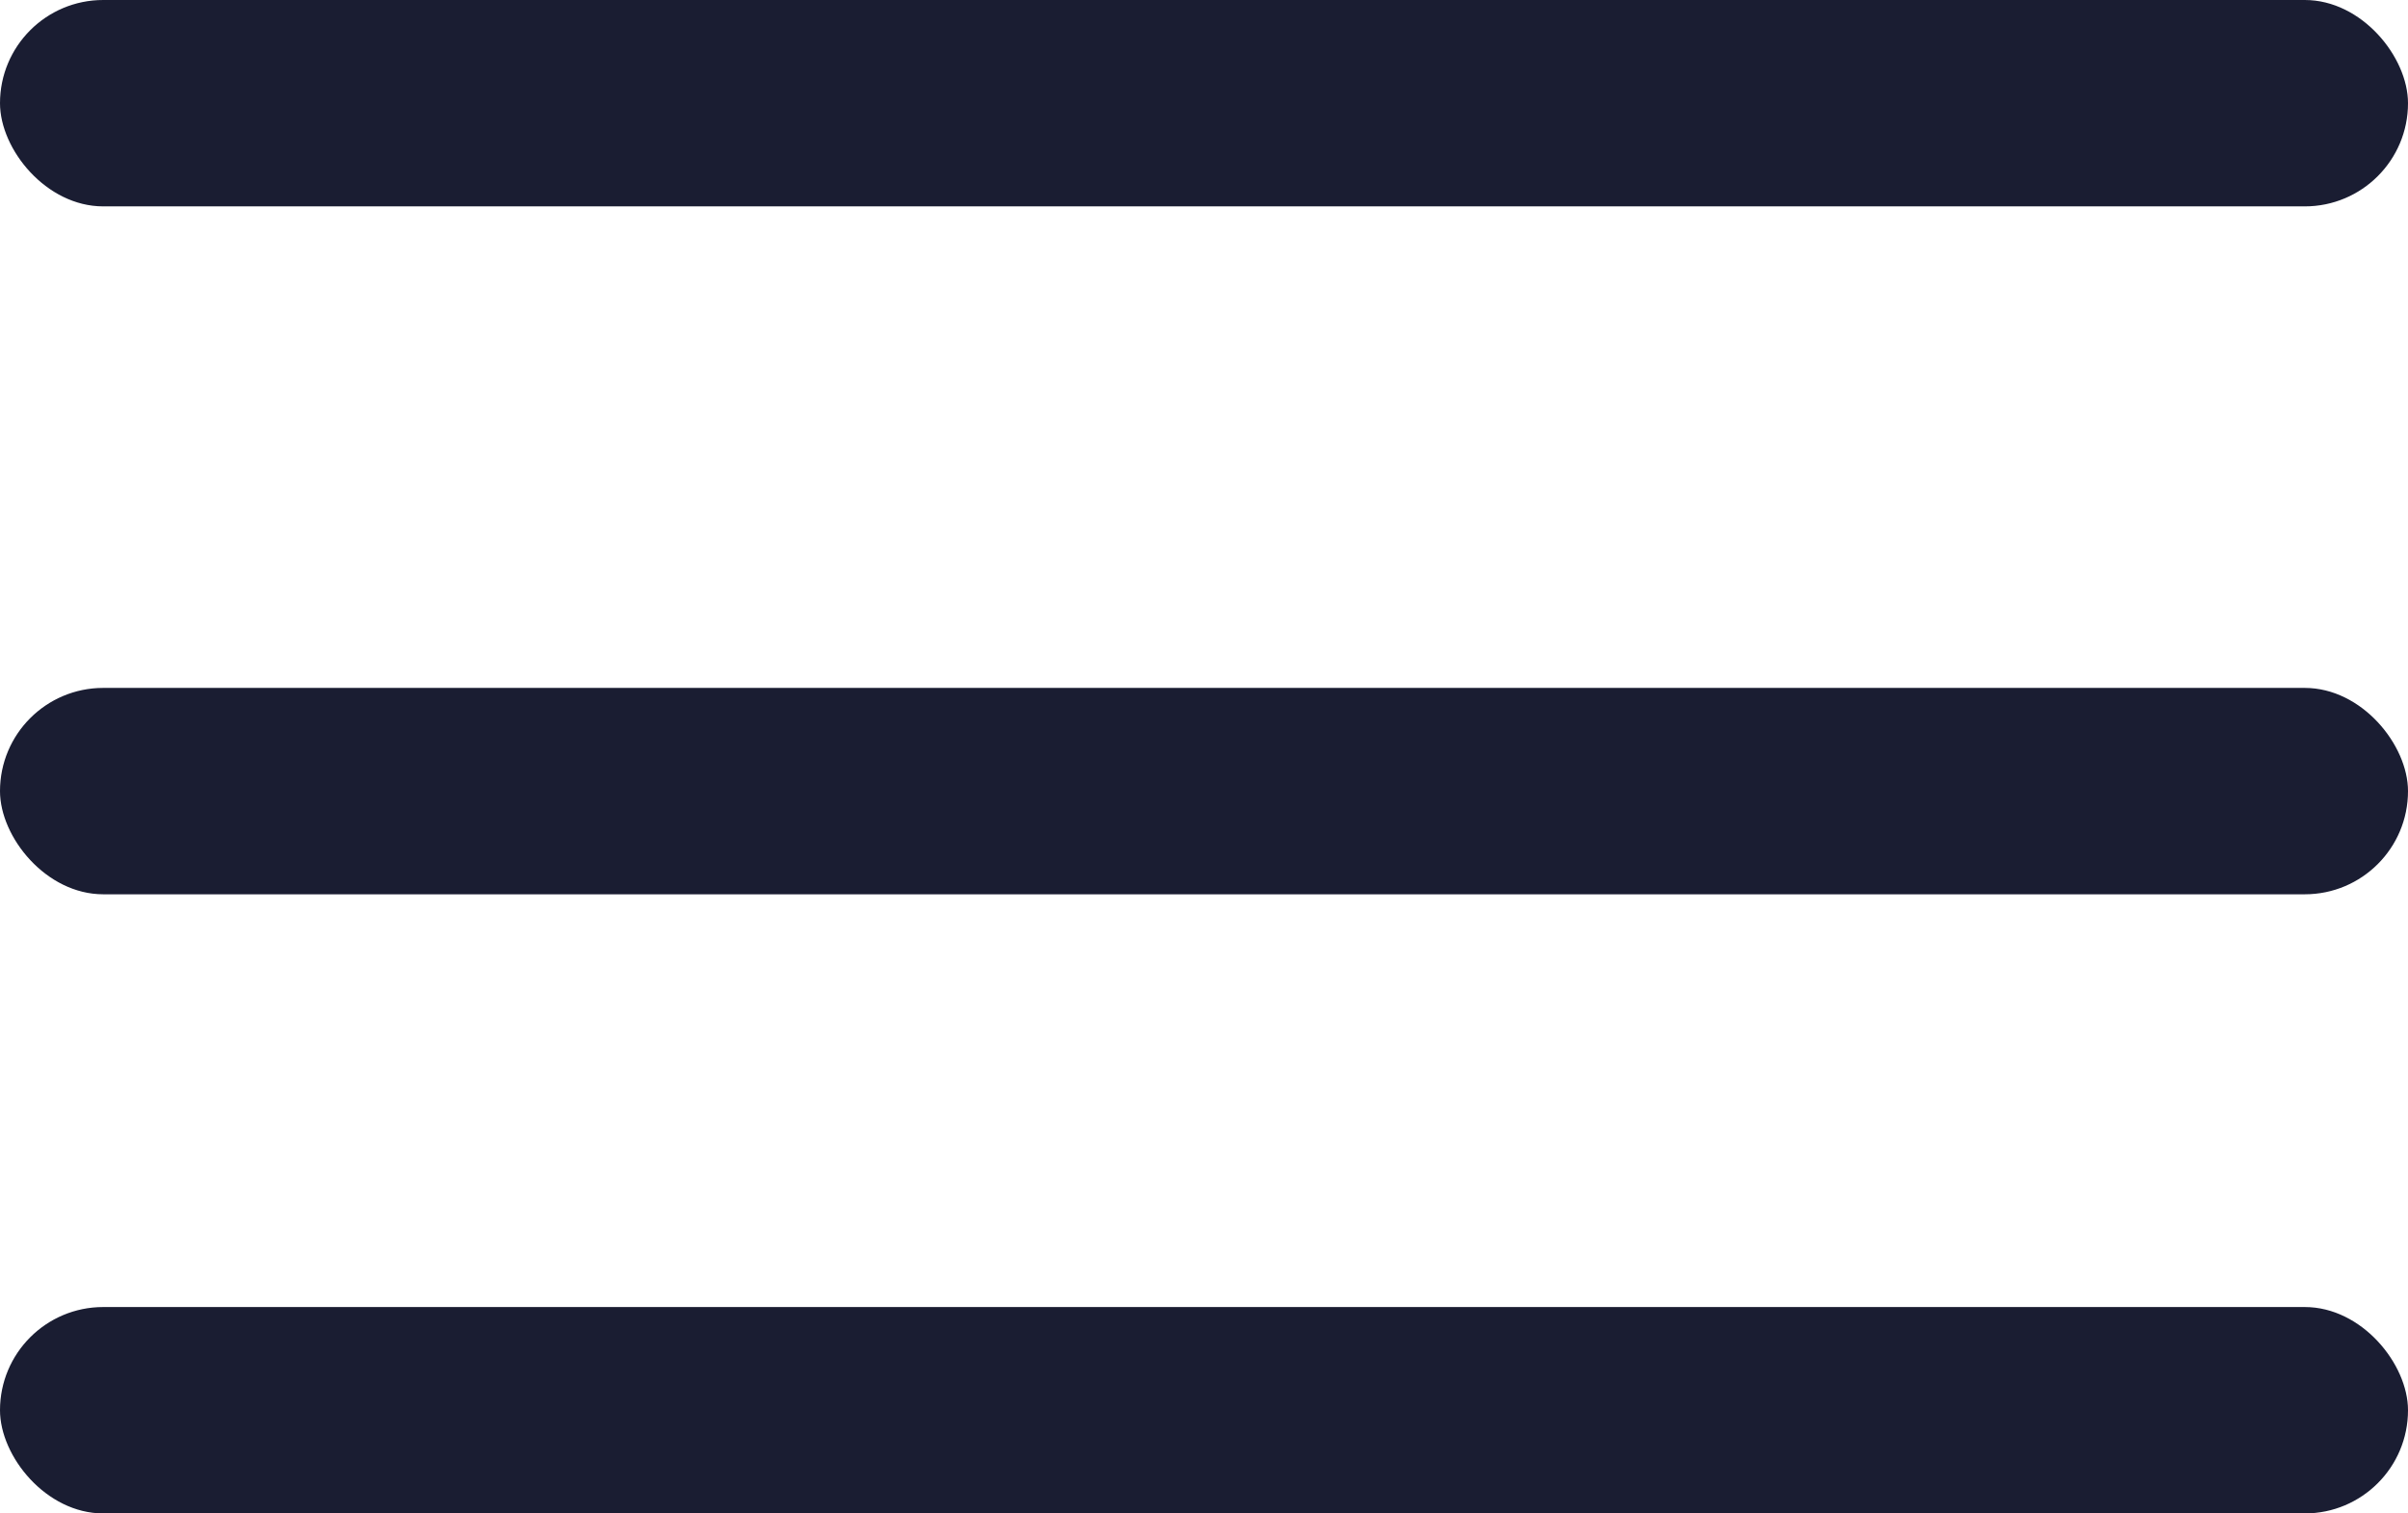
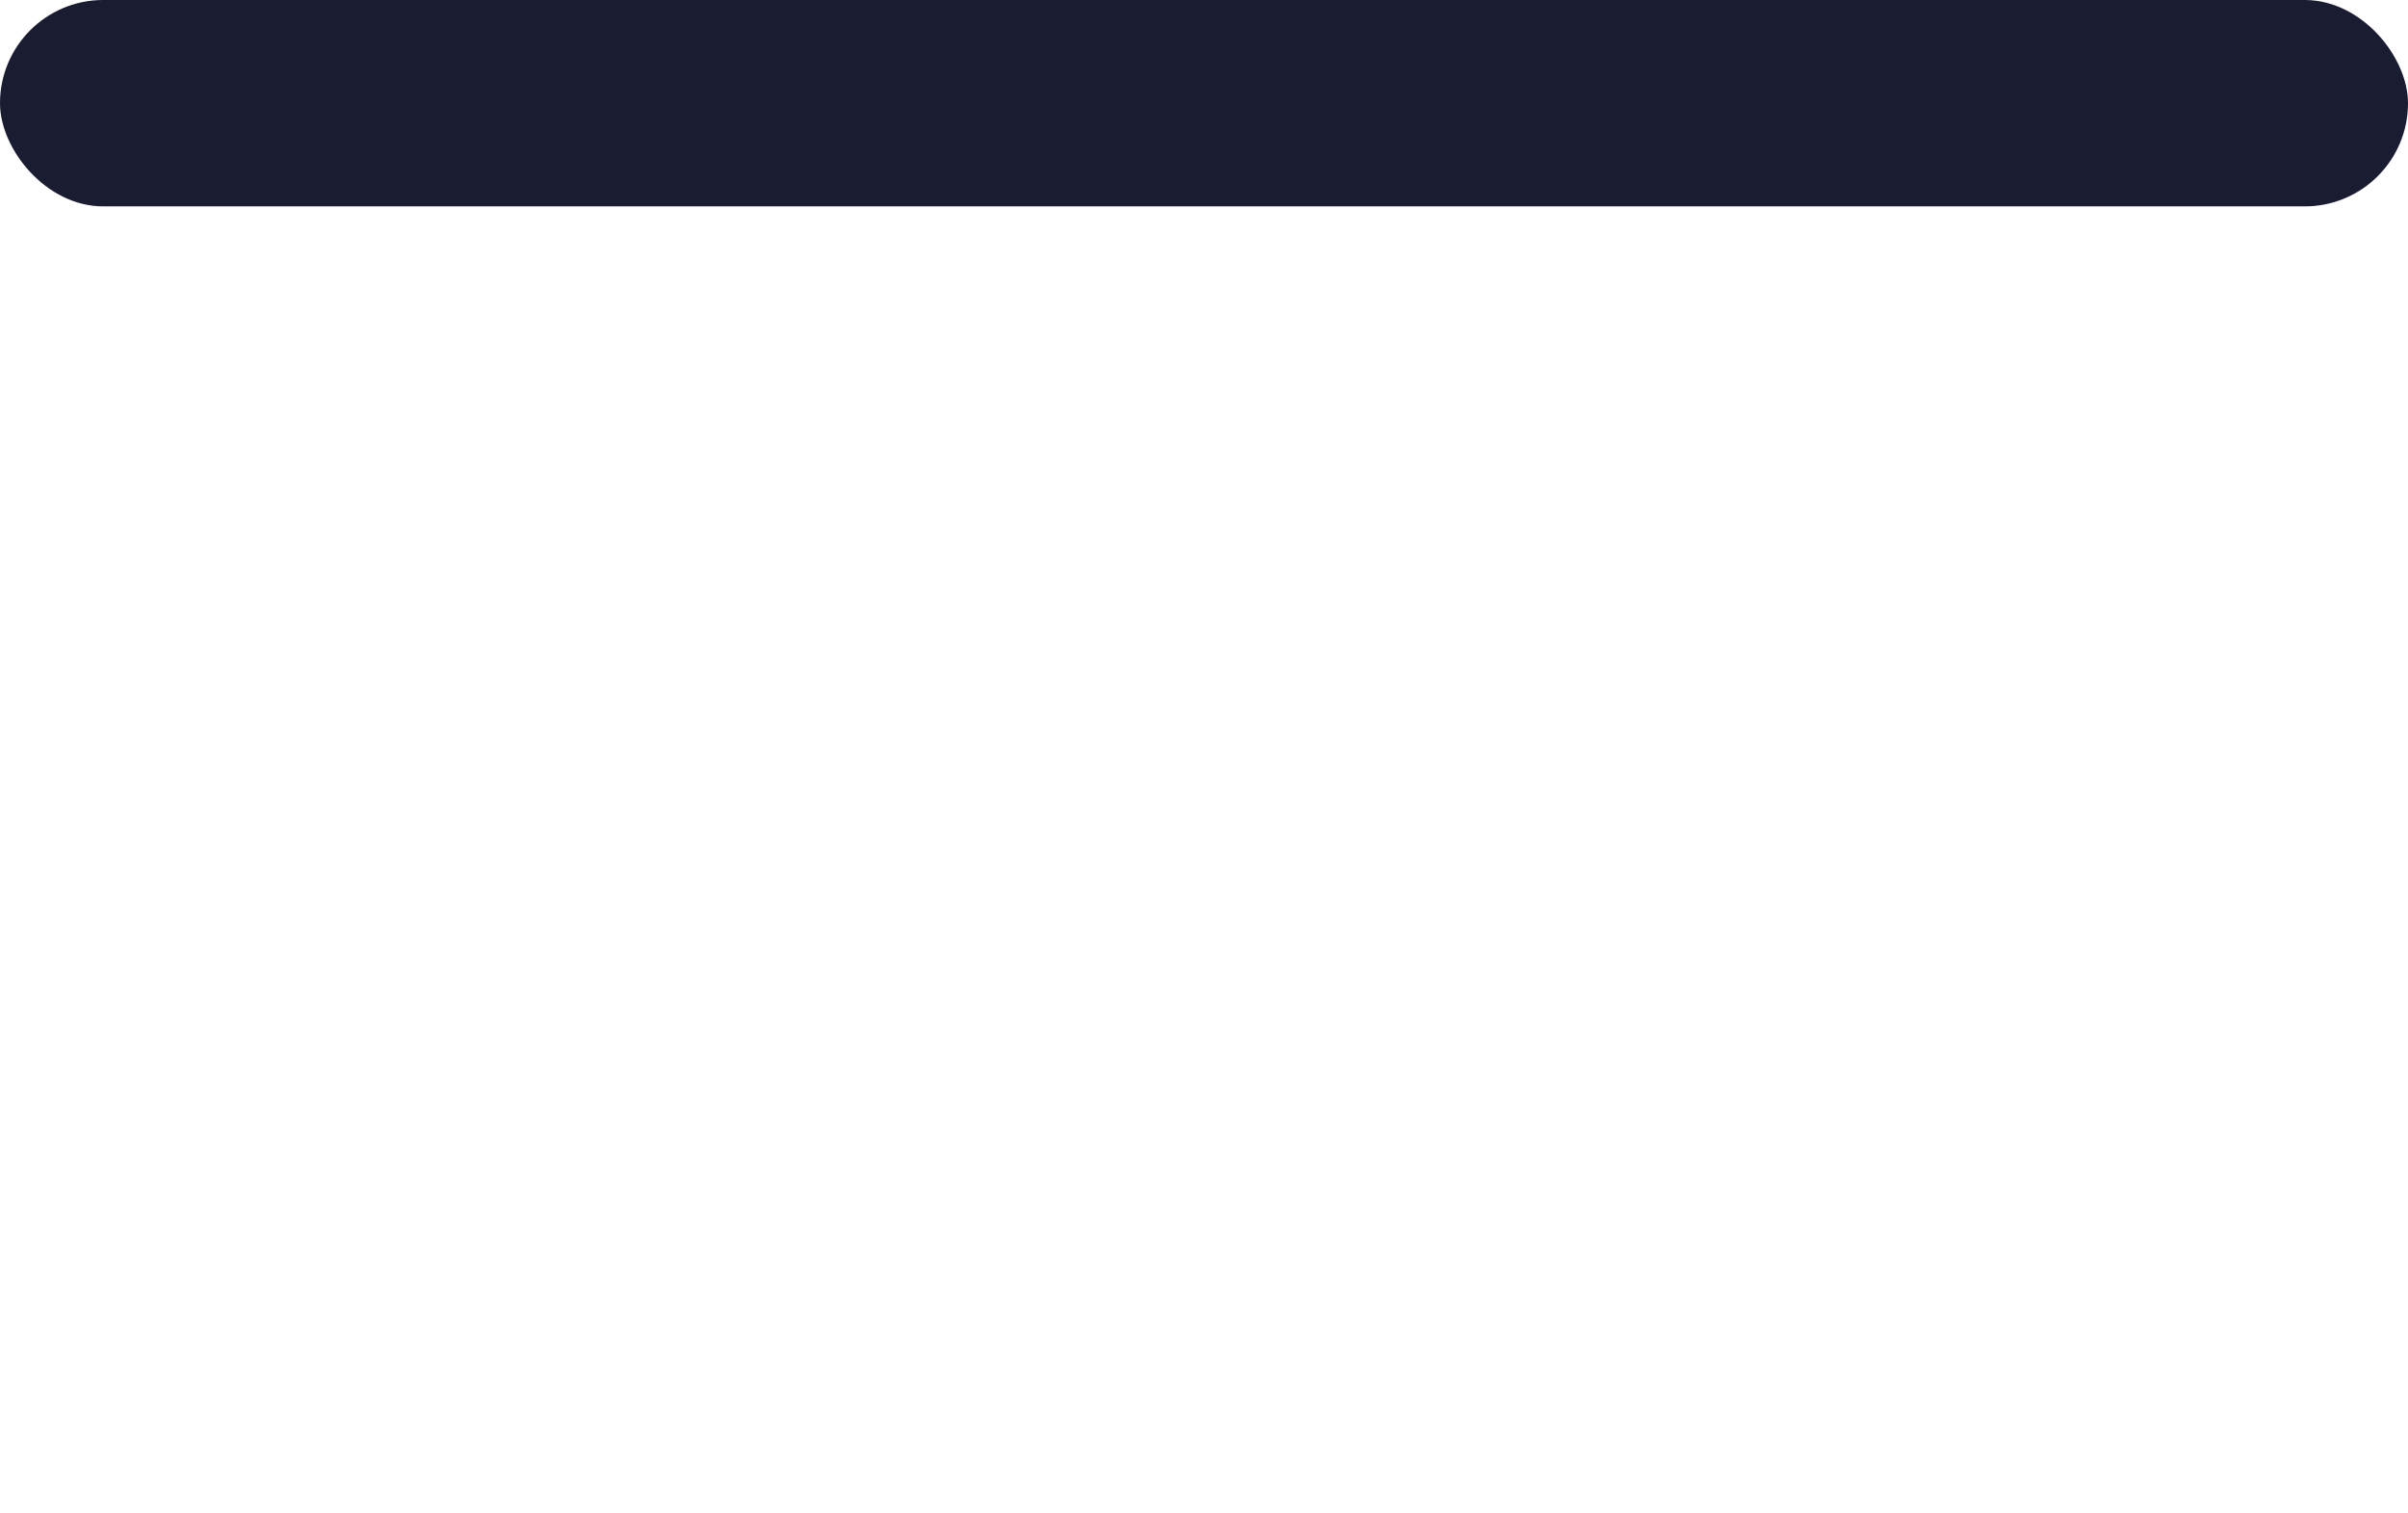
<svg xmlns="http://www.w3.org/2000/svg" width="35" height="22" viewBox="0 0 35 22" fill="none">
  <rect width="35" height="3" rx="1.5" fill="#1A1D32" />
-   <rect y="10" width="35" height="3" rx="1.5" fill="#1A1D32" />
-   <rect y="19" width="35" height="3" rx="1.5" fill="#1A1D32" />
</svg>